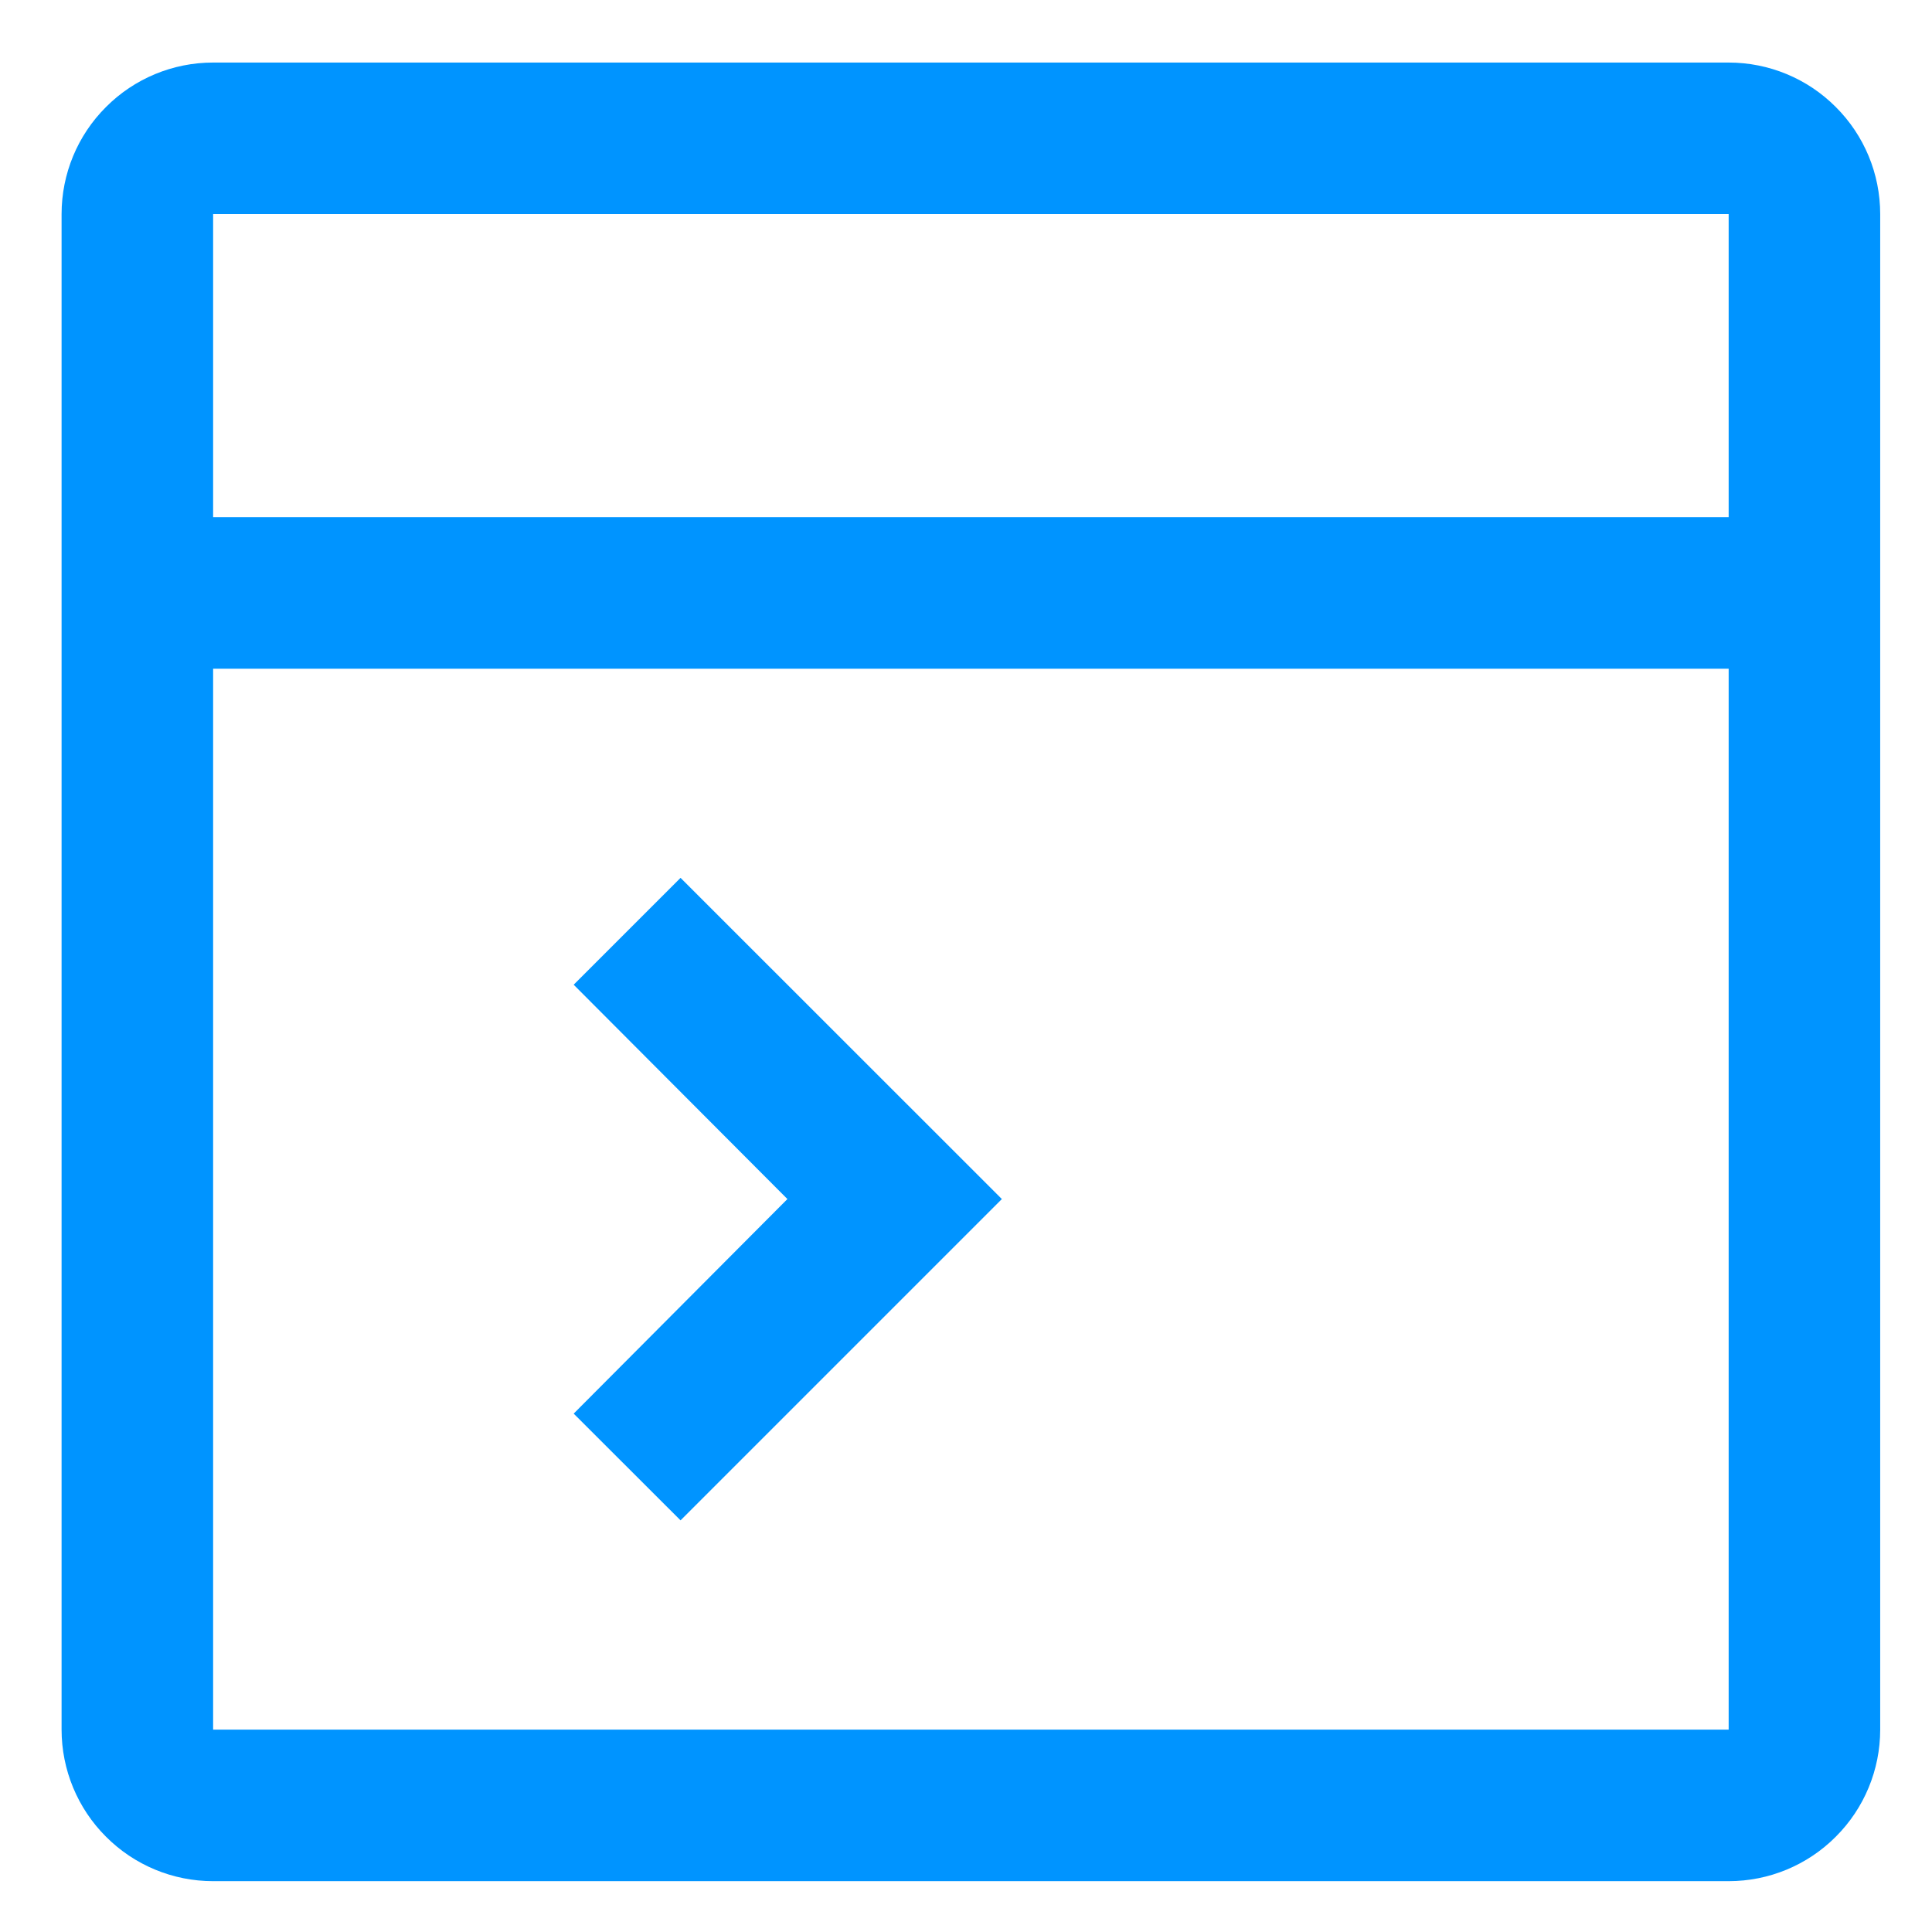
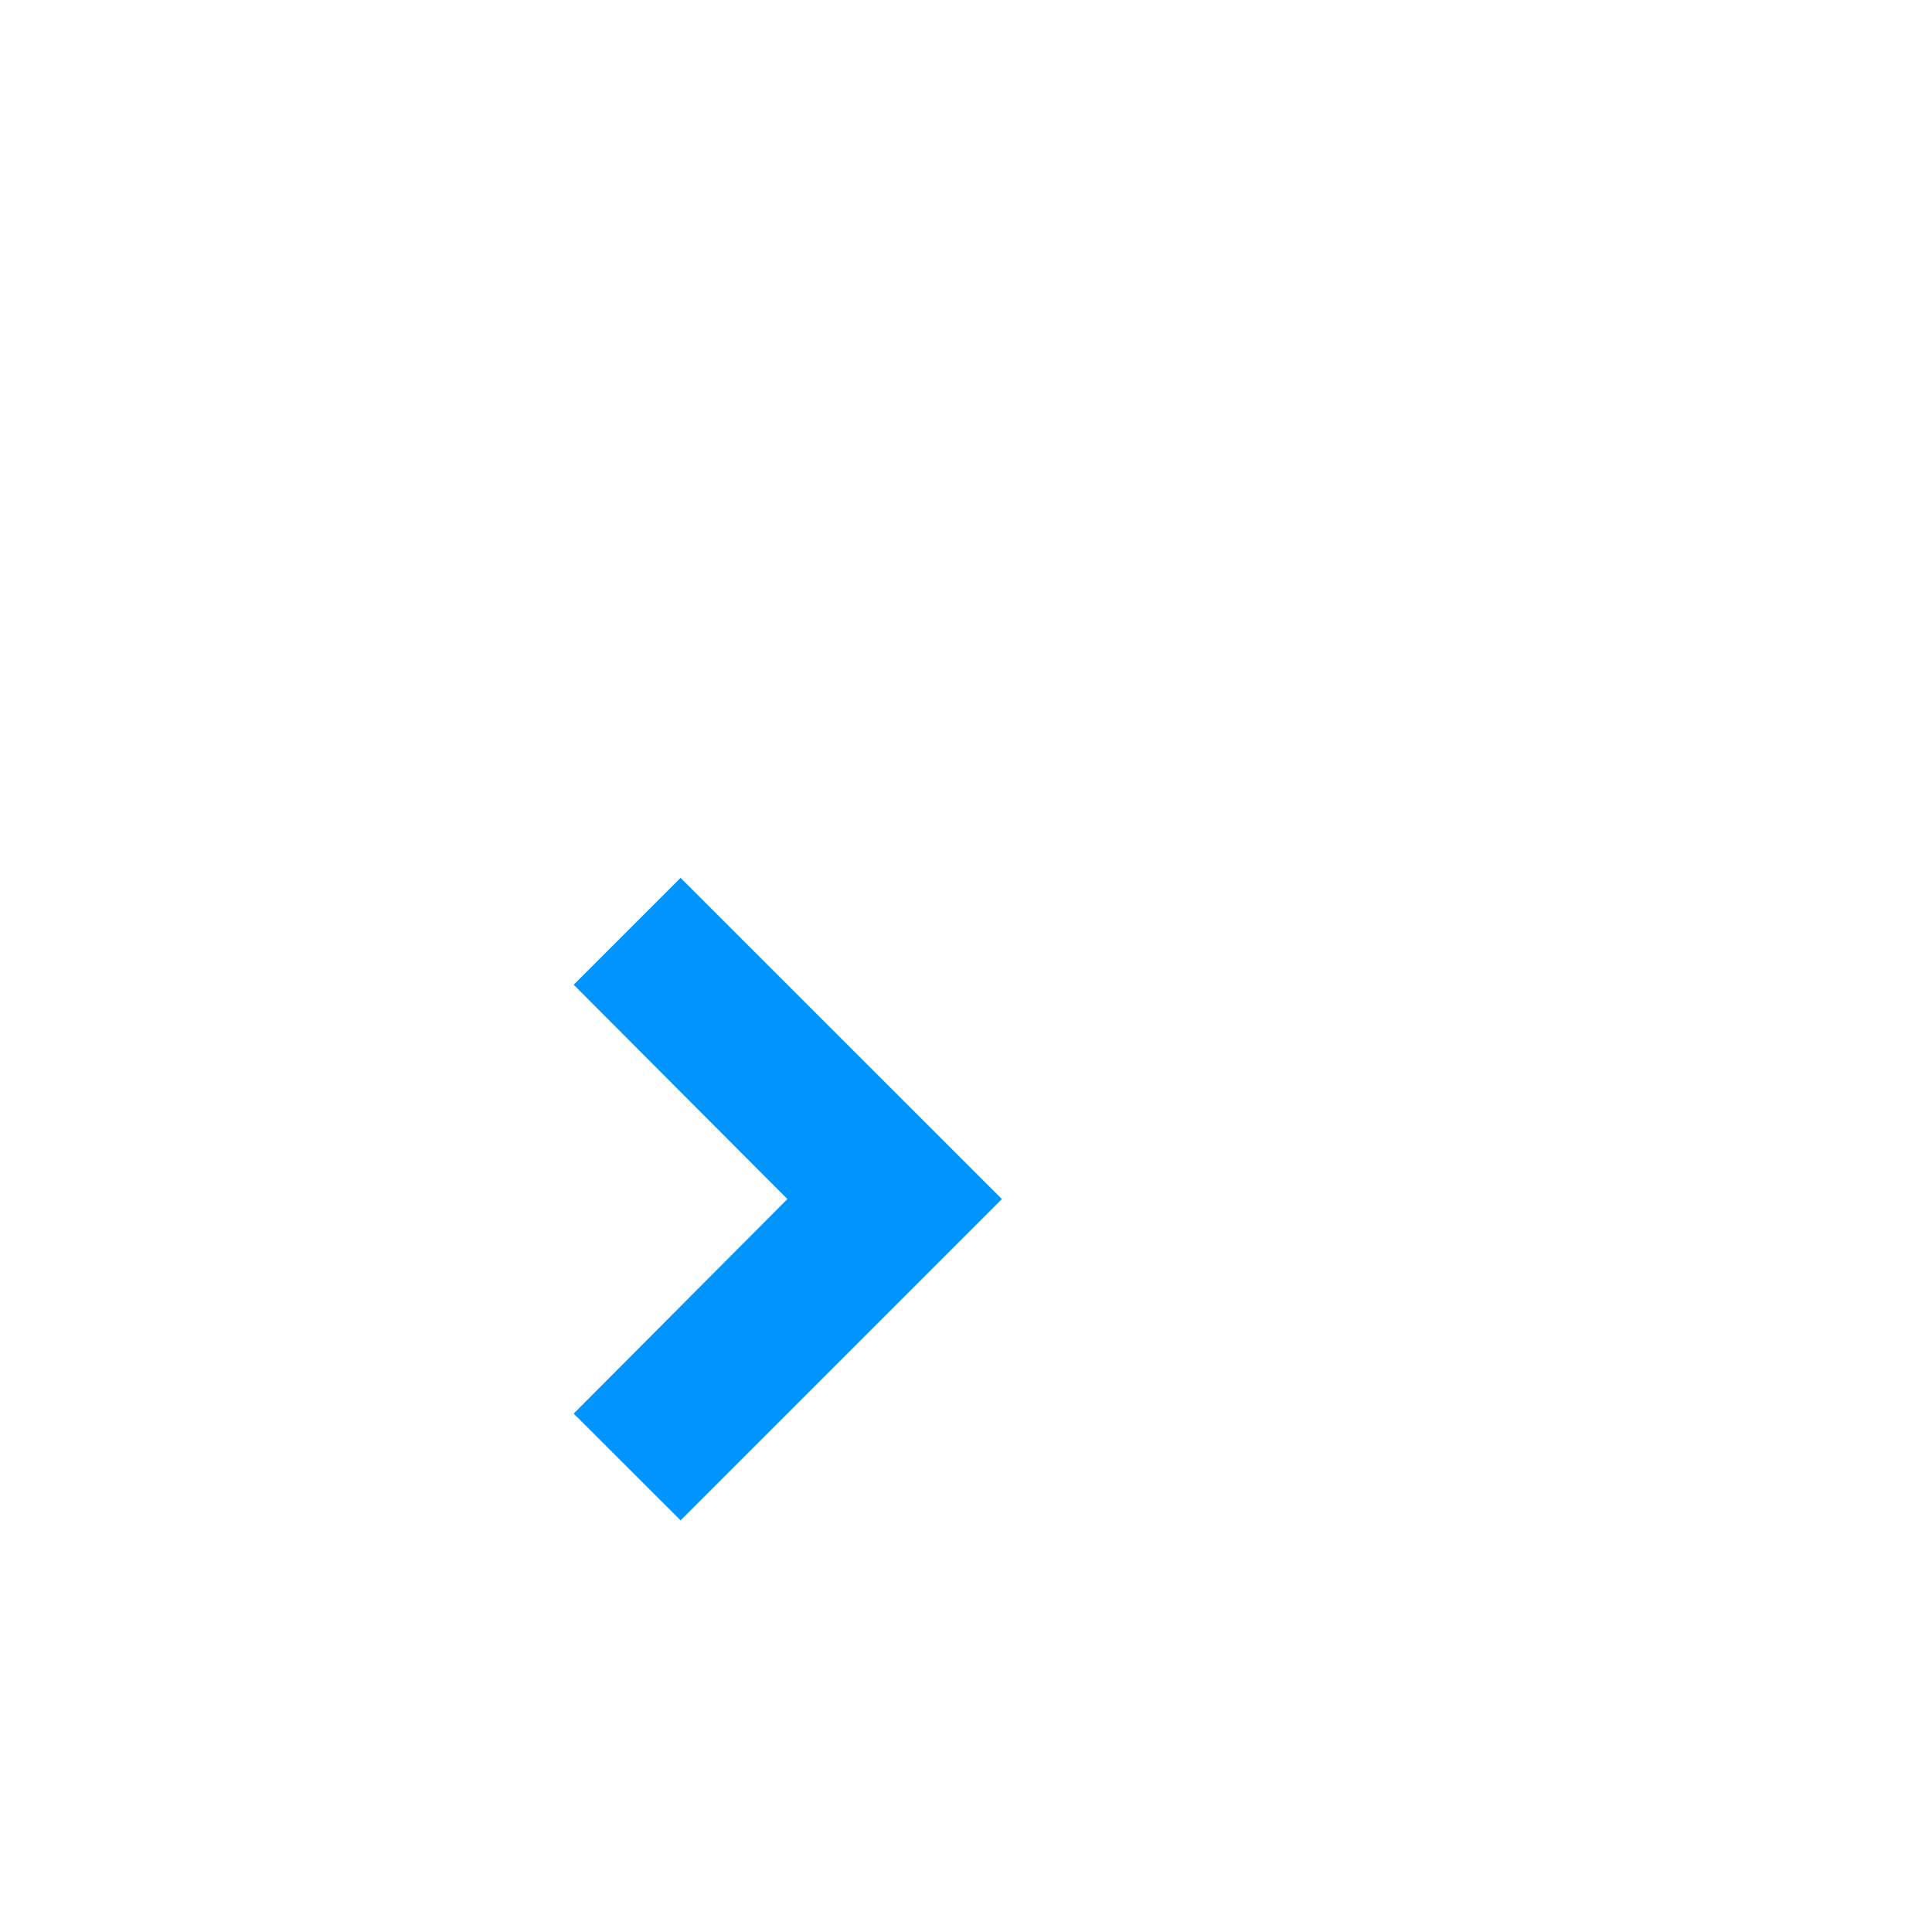
<svg xmlns="http://www.w3.org/2000/svg" width="16" height="16" viewBox="0 0 16 16" fill="none">
  <g clip-path="url(#clip0_2761_339)">
-     <path d="M14.316 0.518H1.765C1.432 0.518 1.113 0.65 0.878 0.886C0.642 1.121 0.51 1.44 0.51 1.773V14.324C0.51 14.656 0.642 14.976 0.878 15.211C1.113 15.447 1.432 15.579 1.765 15.579H14.316C14.649 15.579 14.968 15.447 15.203 15.211C15.439 14.976 15.571 14.656 15.571 14.324V1.773C15.571 1.44 15.439 1.121 15.203 0.886C14.968 0.65 14.649 0.518 14.316 0.518ZM14.316 1.773V4.283H1.765V1.773H14.316ZM1.765 14.324V5.538H14.316V14.324H1.765Z" fill="#0094FF" />
    <path d="M4.751 8.155L6.521 9.93L4.751 11.707L5.636 12.591L8.297 9.93L5.636 7.27L4.751 8.155Z" fill="#0094FF" />
  </g>
  <defs>
    <clipPath id="clip0_2761_339">
      <rect width="16" height="16" fill="white" />
    </clipPath>
  </defs>
</svg>